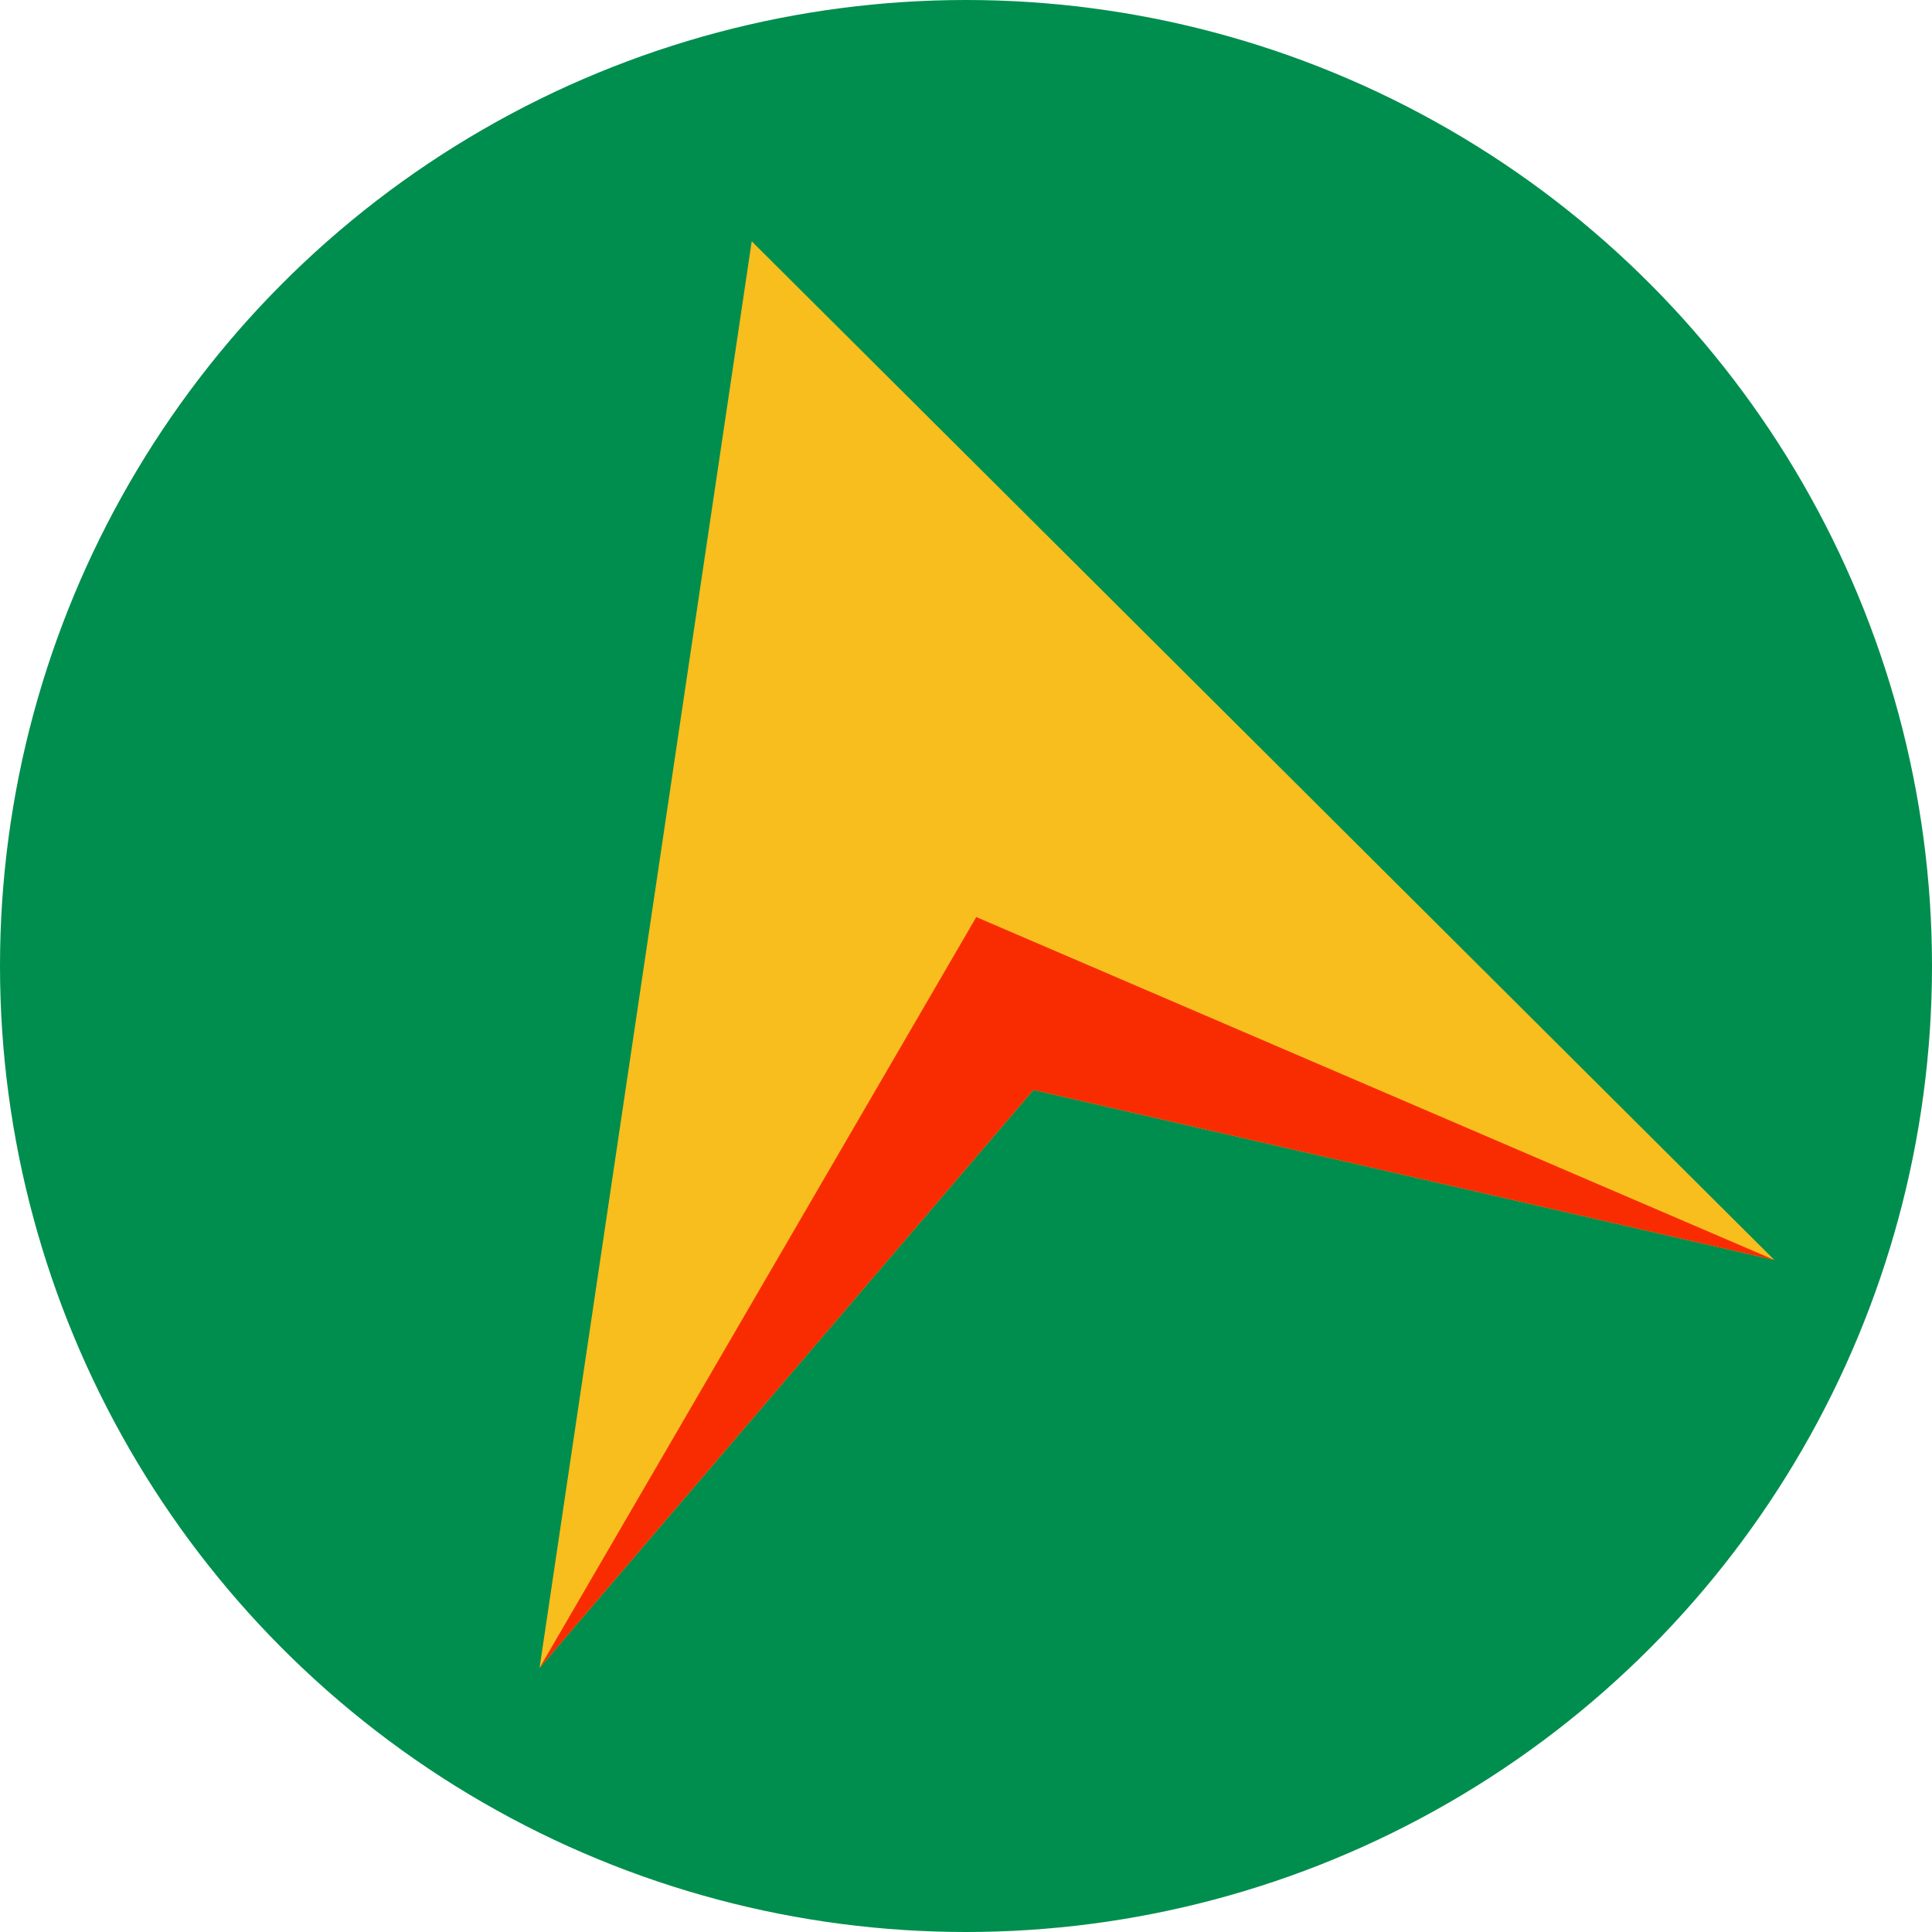
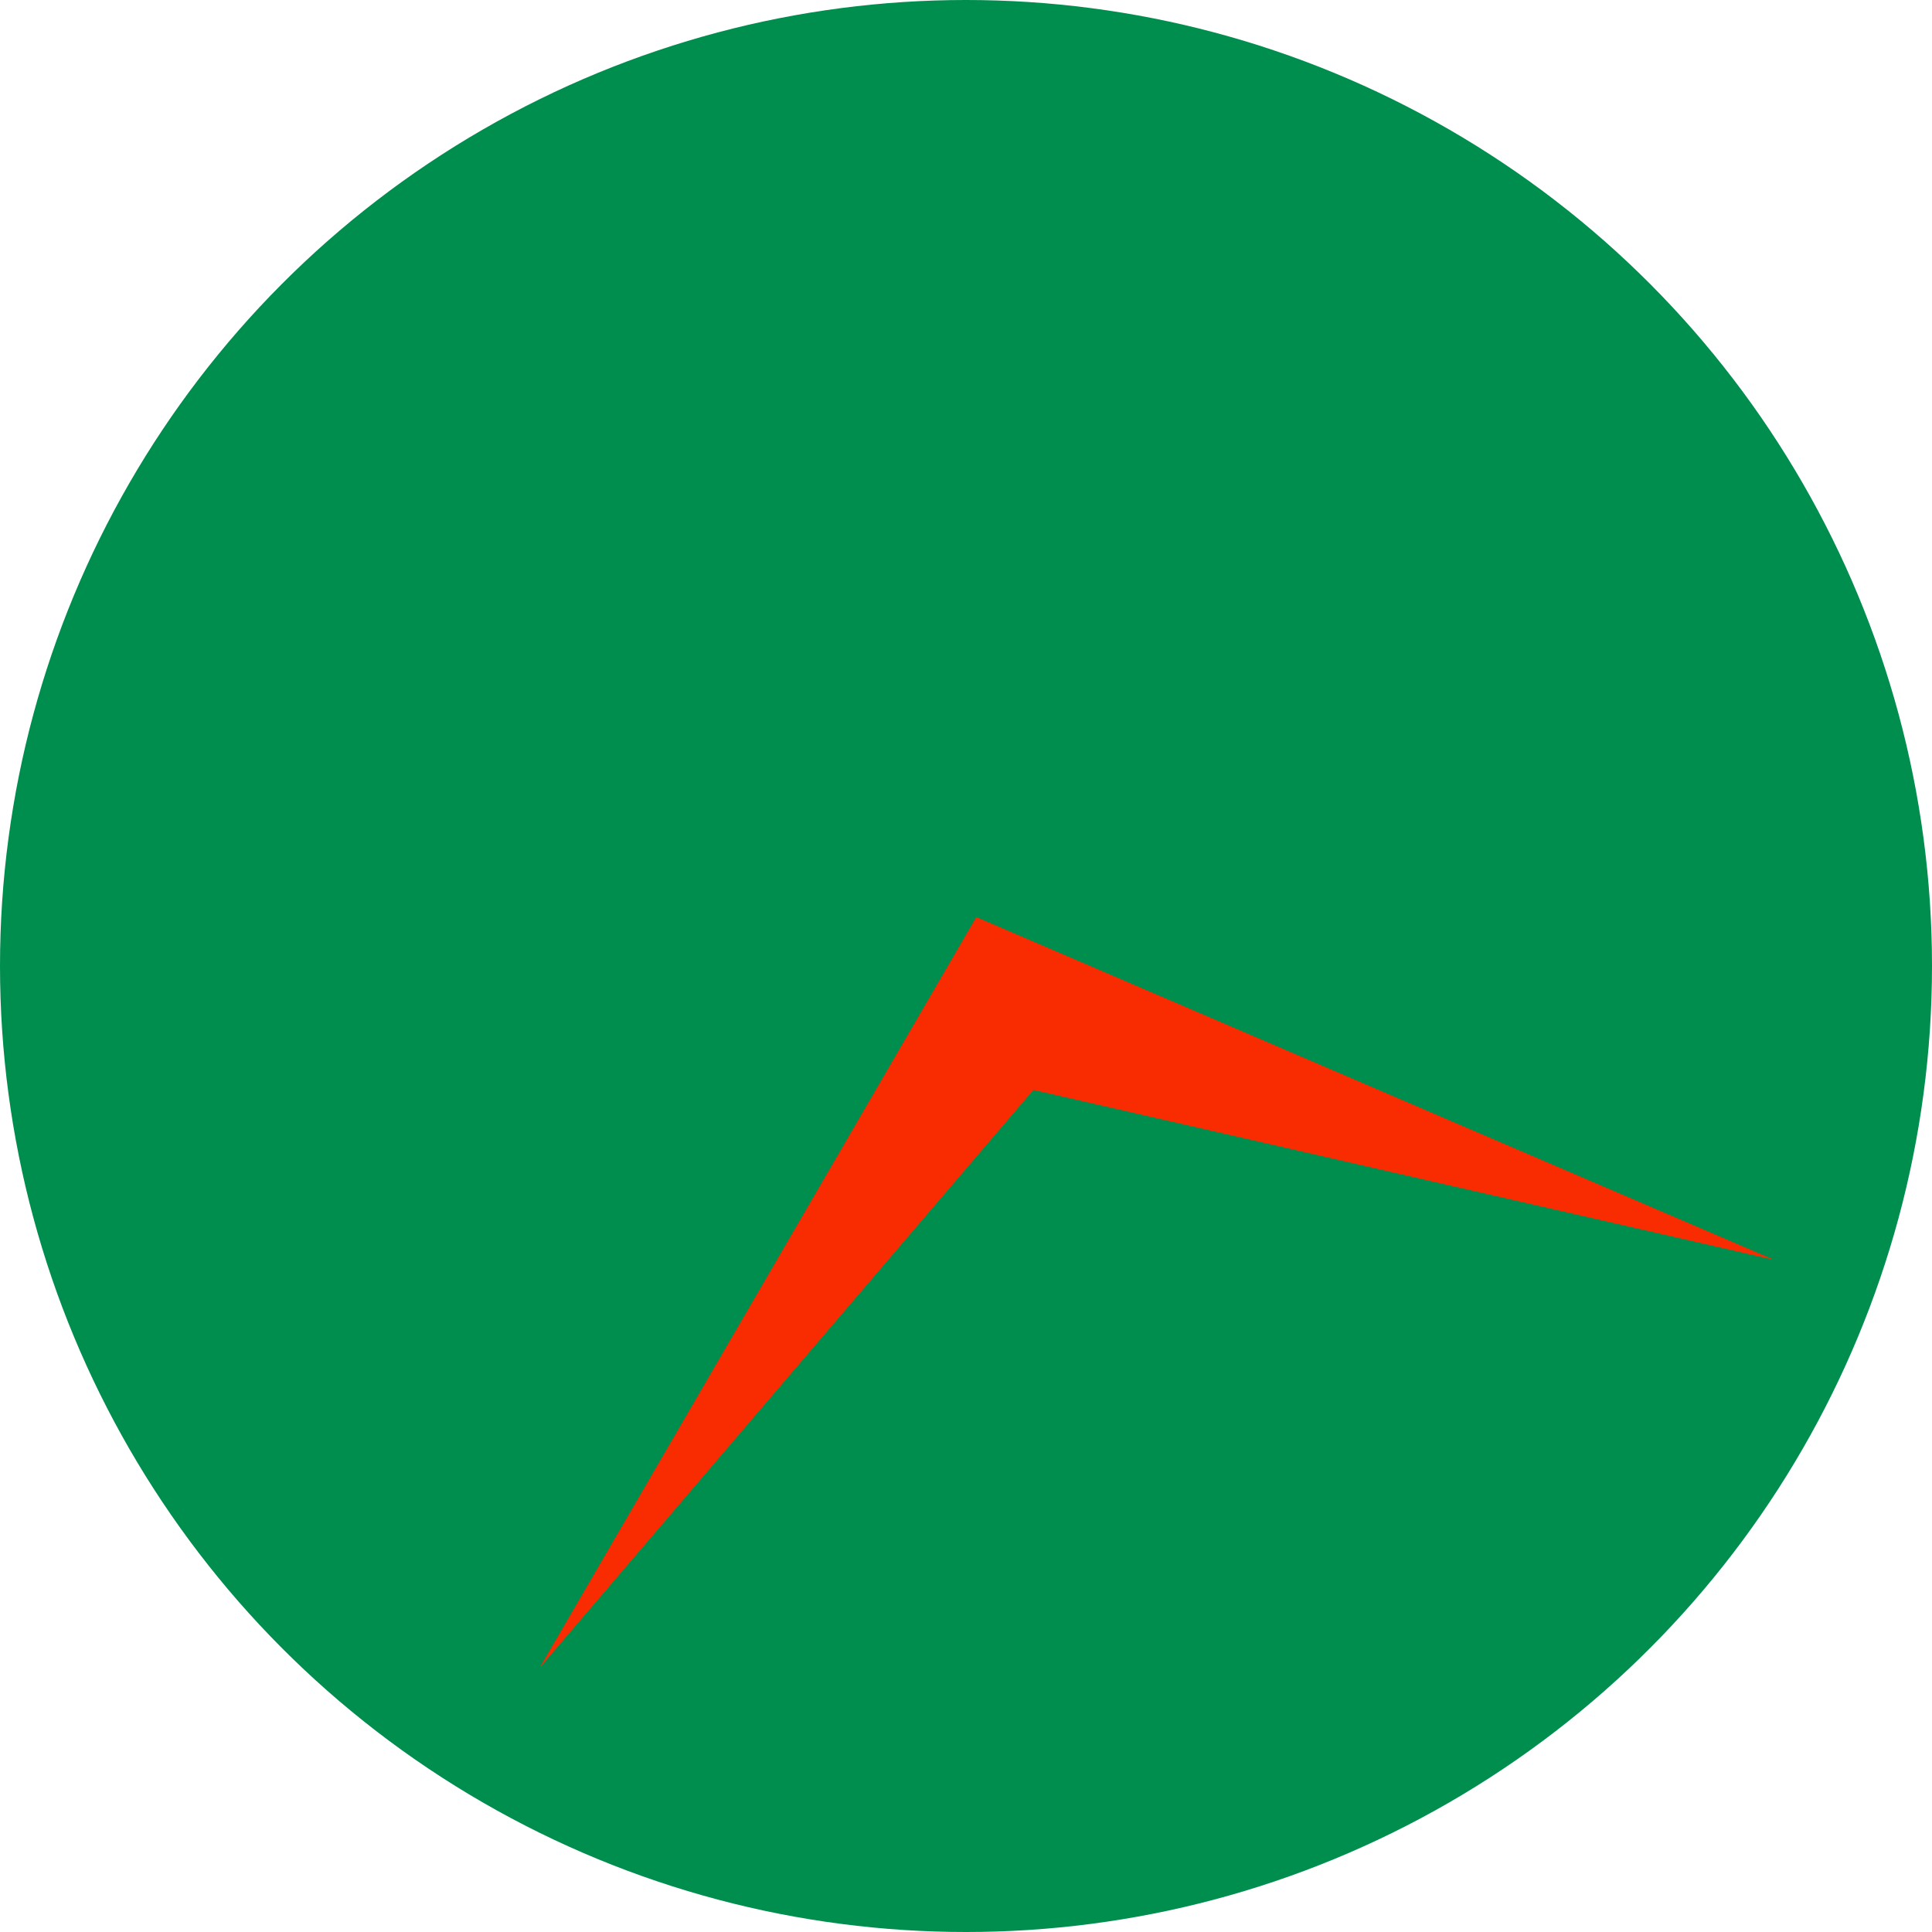
<svg xmlns="http://www.w3.org/2000/svg" data-id="Layer_2" viewBox="0 0 200 200">
  <defs>
    <style>.cls-1{fill:#f7be1e;}.cls-1,.cls-2,.cls-3{stroke-width:0px;}.cls-2{fill:#008e4e;}.cls-3{fill:#f92c01;}</style>
  </defs>
  <circle class="cls-2" cx="100" cy="100" r="100" />
-   <polygon class="cls-1" points="55.855 172.659 77.817 24.98 183.677 130.429 106.975 112.827 55.855 172.659" />
  <polygon class="cls-3" points="55.855 172.659 101.064 94.936 183.677 130.429 106.975 112.827 55.855 172.659" />
</svg>